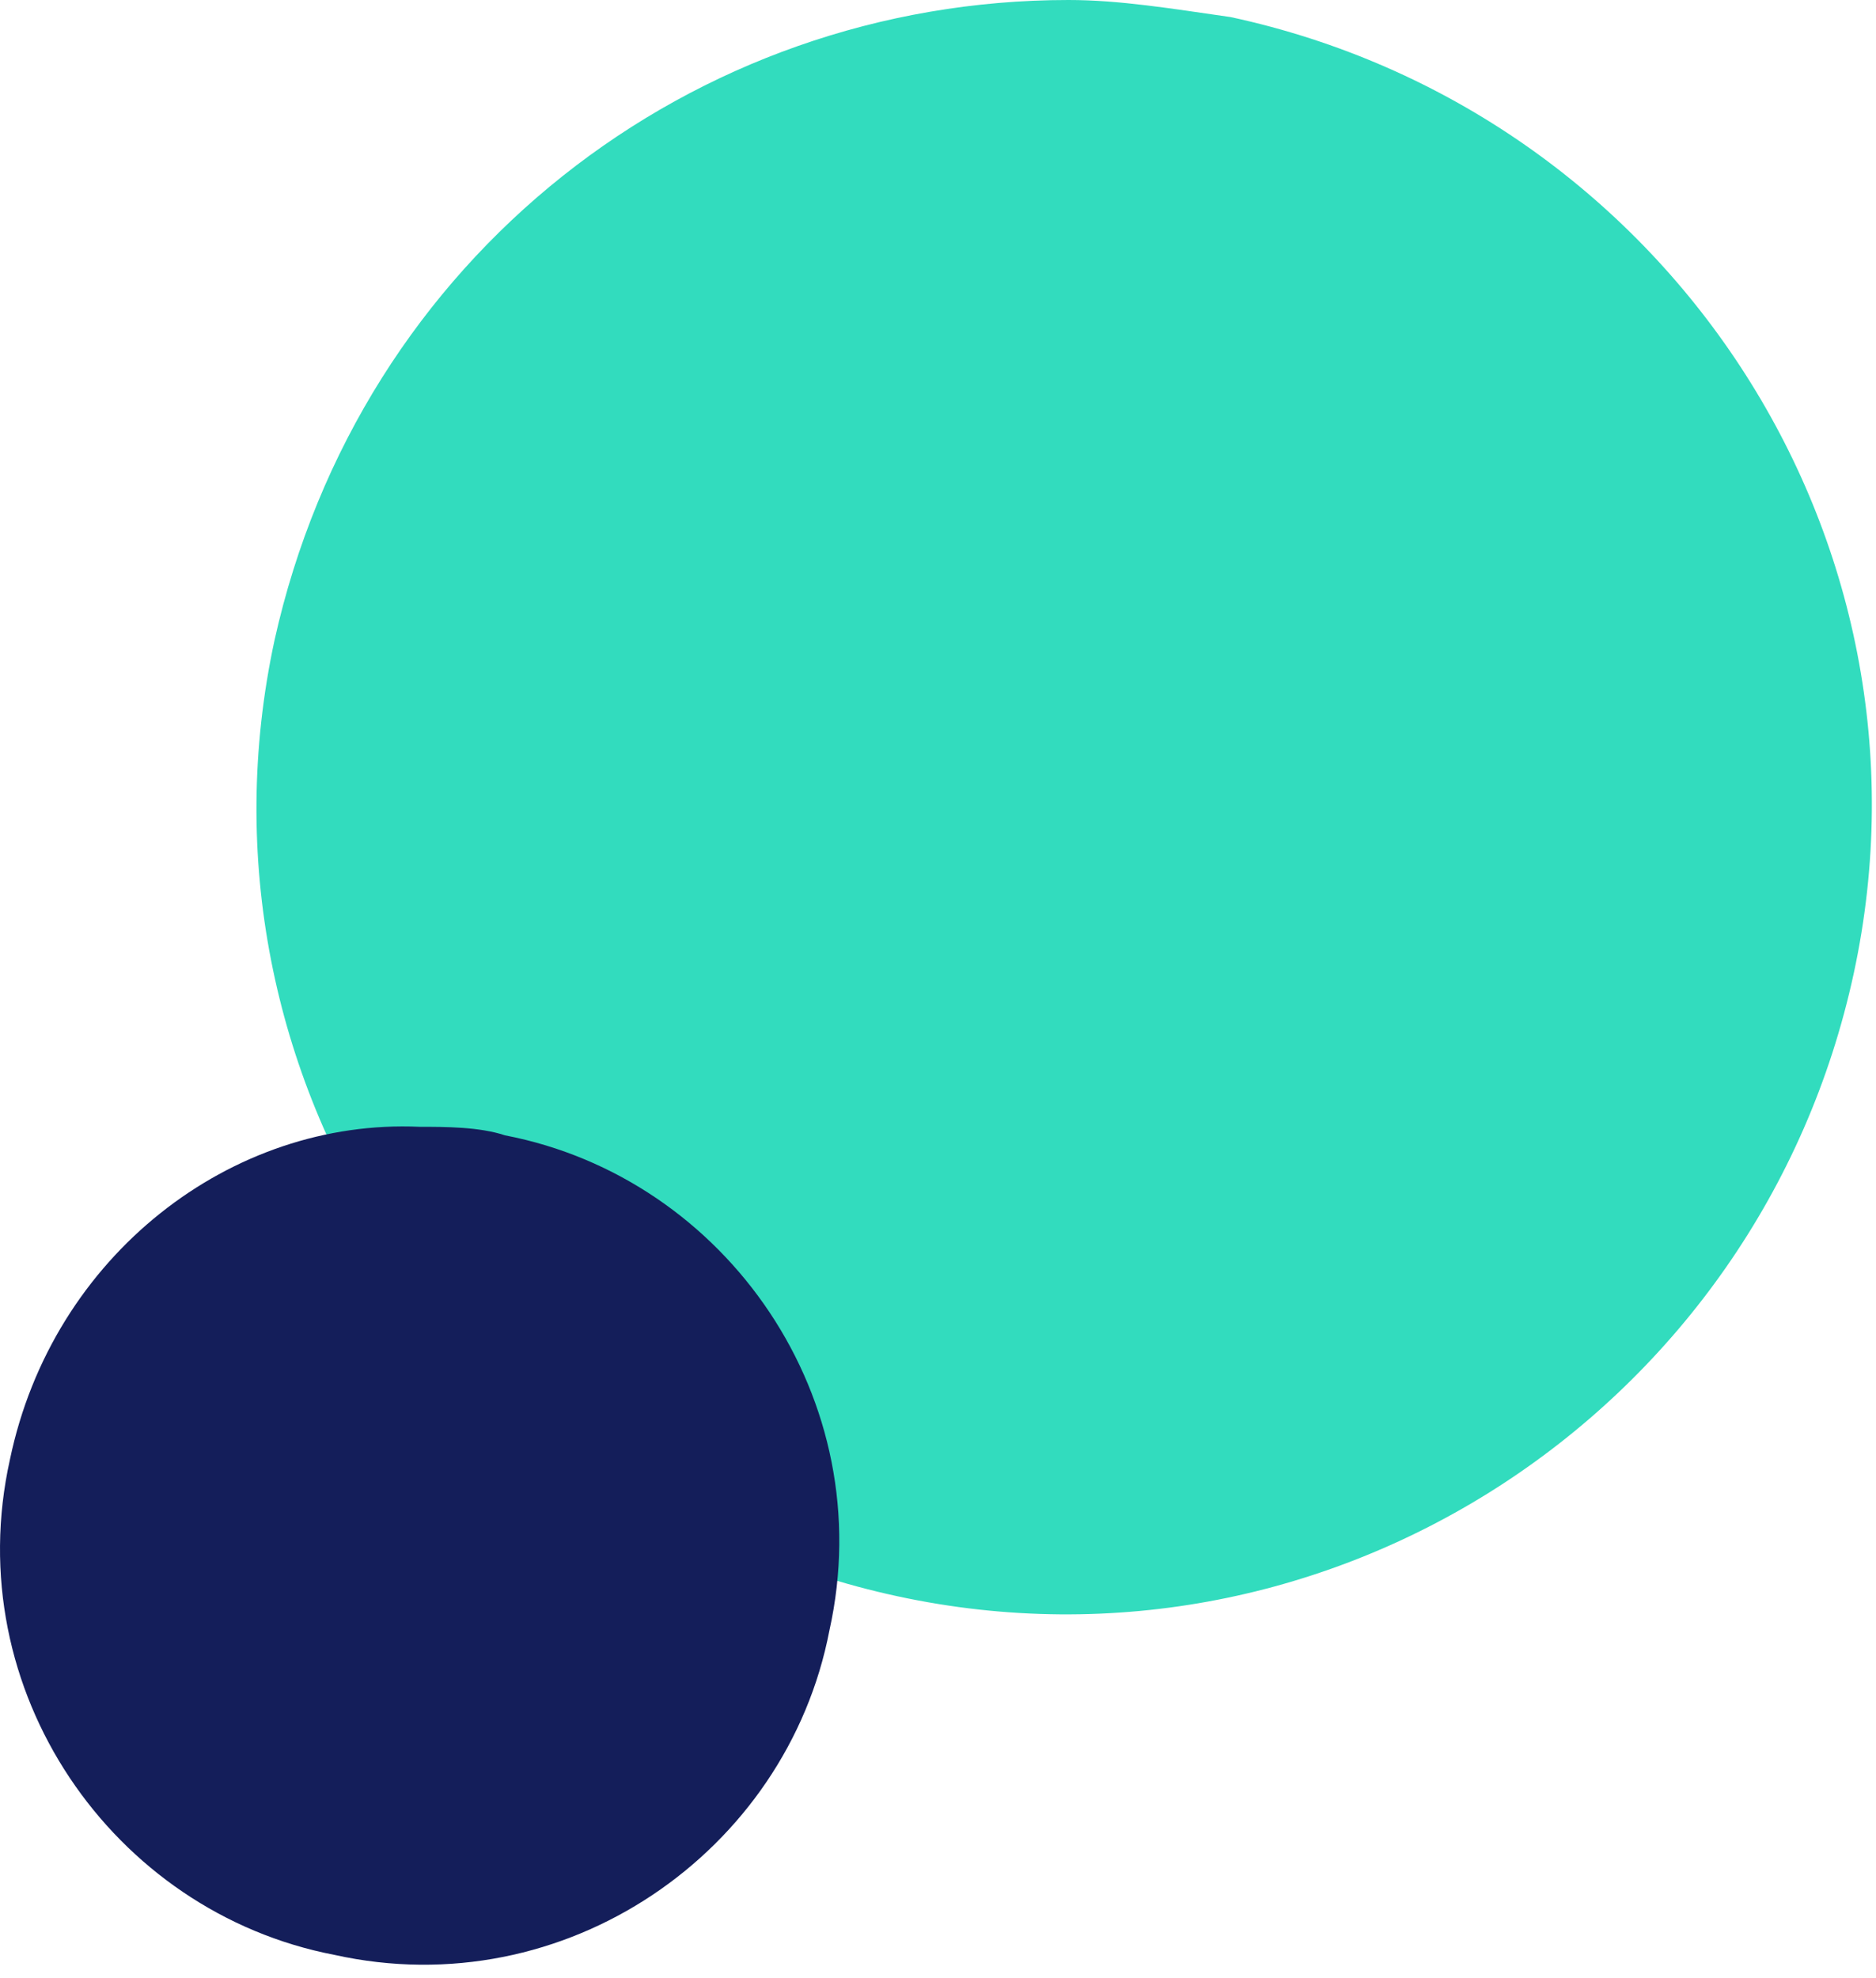
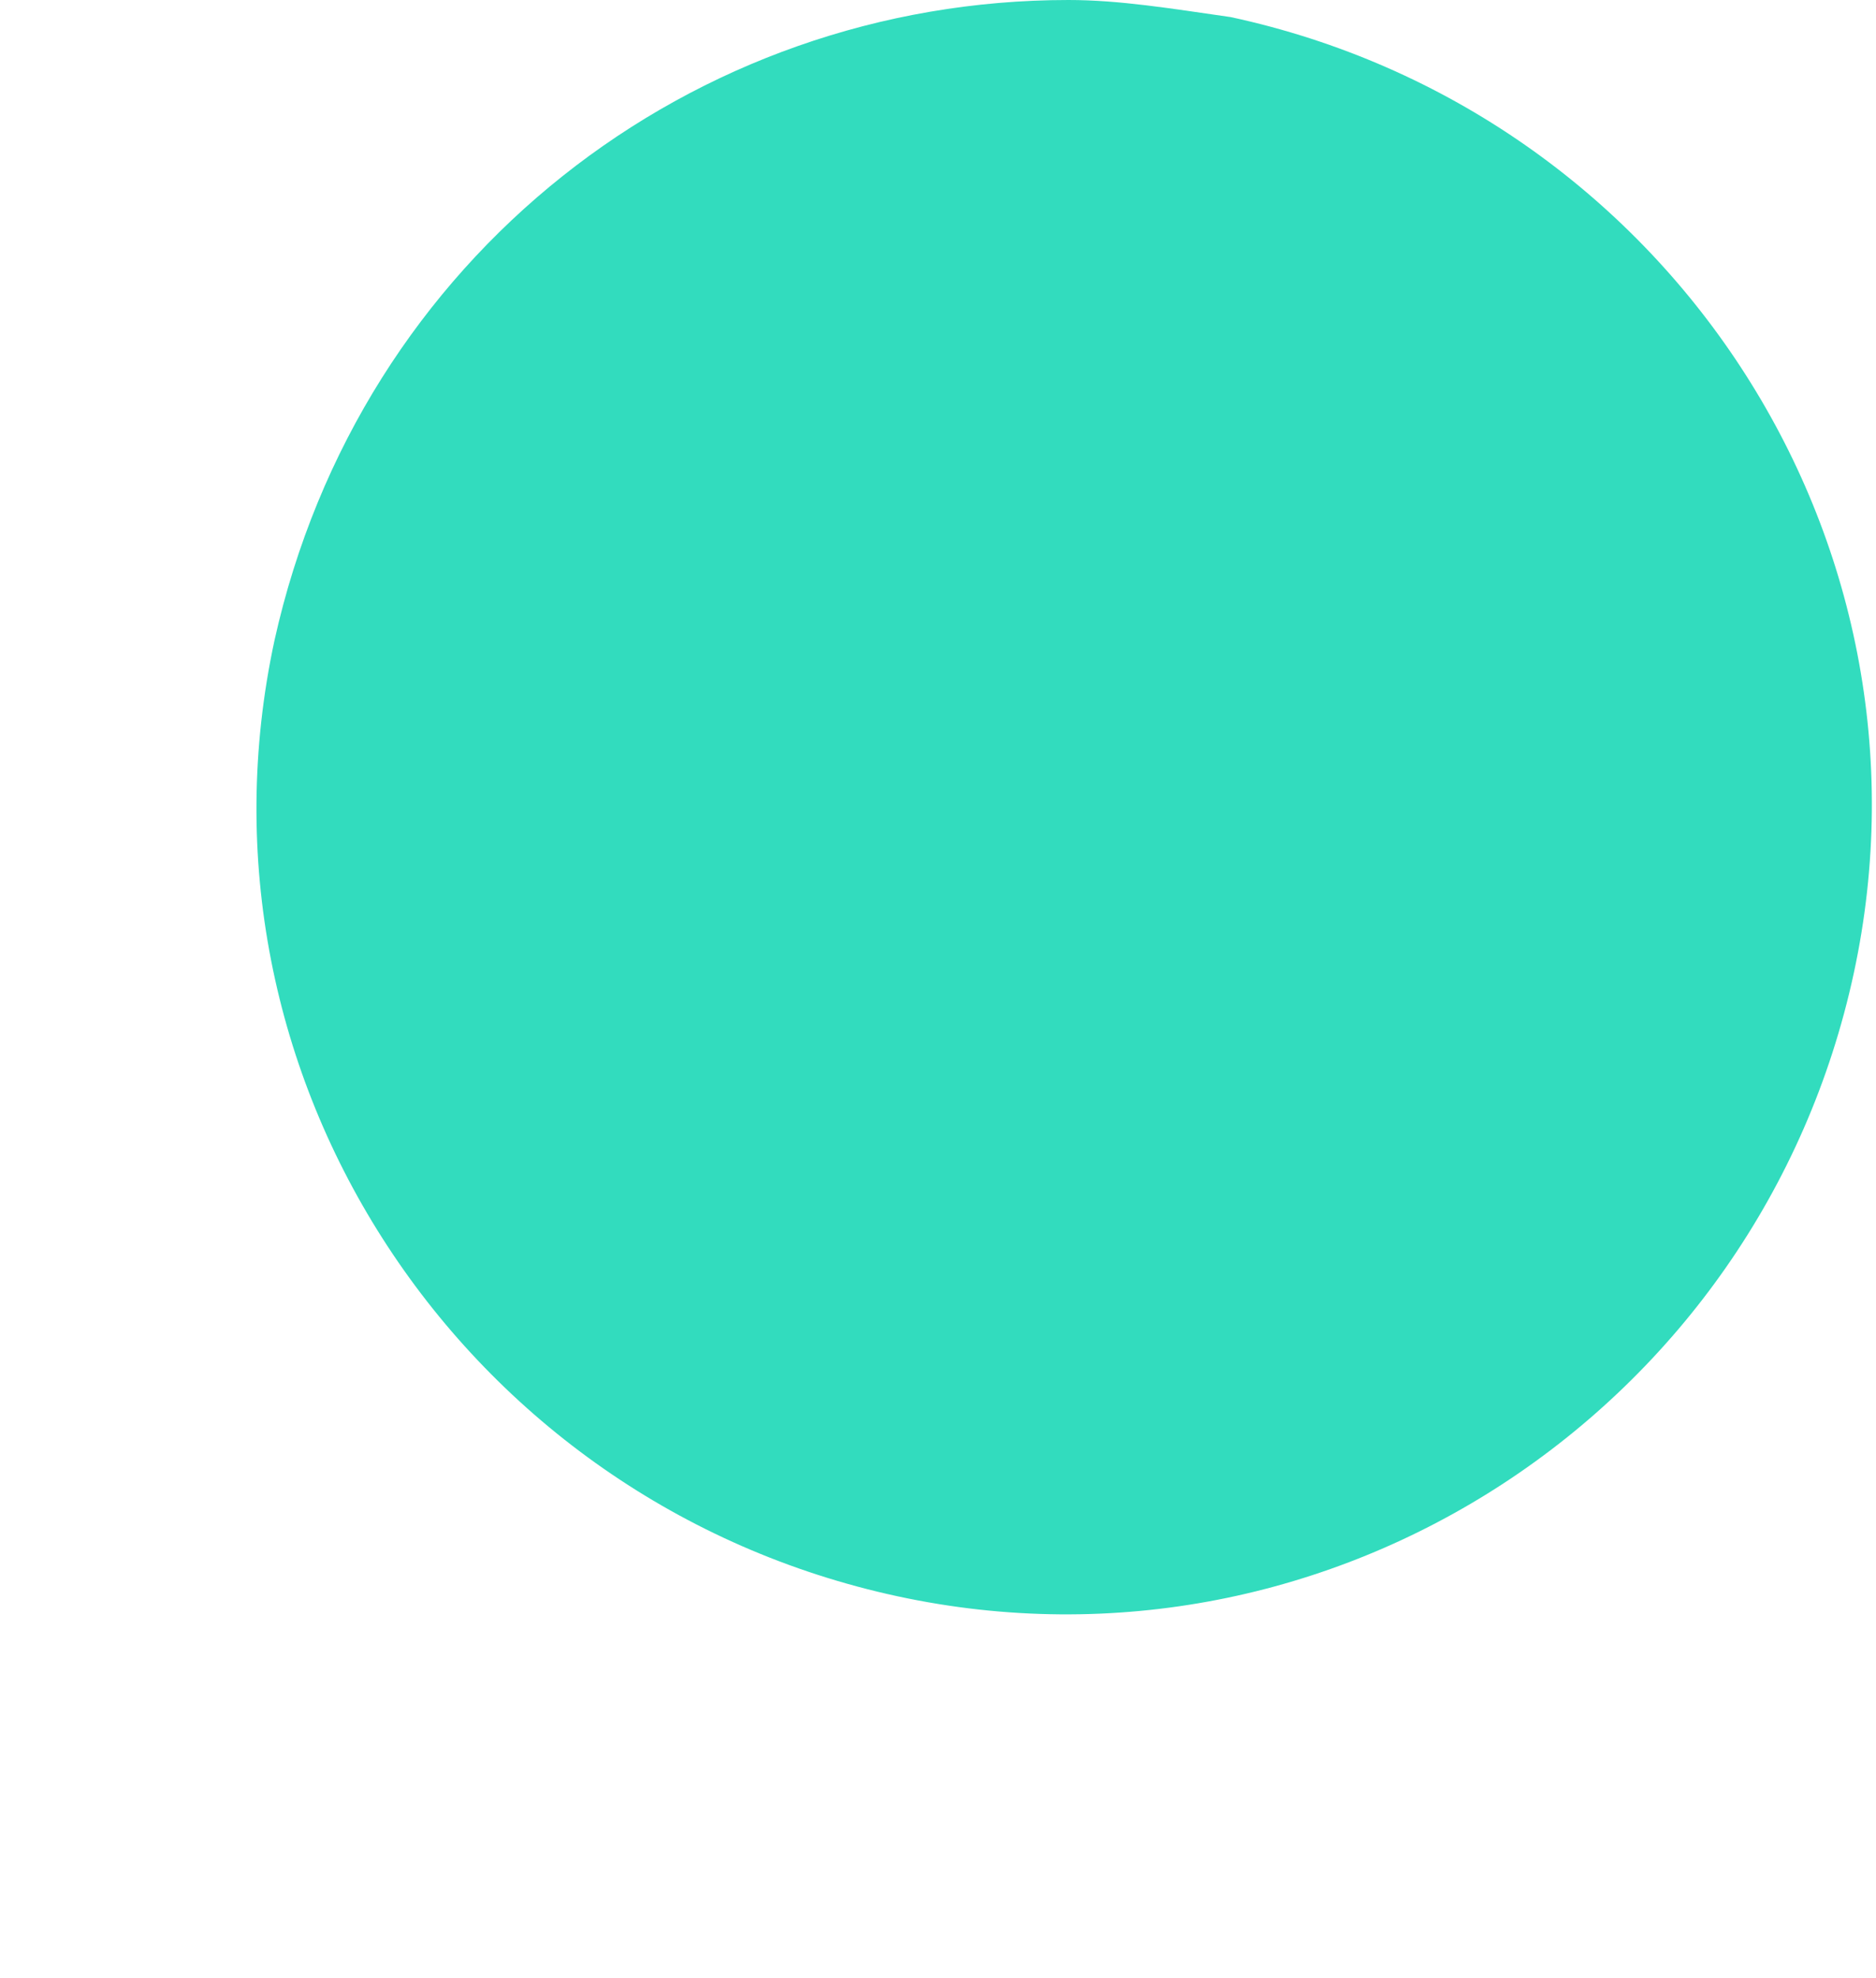
<svg xmlns="http://www.w3.org/2000/svg" width="129" height="136" viewBox="0 0 129 136" fill="none">
  <path d="M18.877 44.026C12.42 73.963 31.791 103.314 61.728 109.771C91.666 116.228 121.016 96.856 127.473 66.919C133.931 36.982 114.559 7.631 84.622 1.174C80.513 0.587 76.991 0 73.469 0C47.64 0 24.747 17.61 18.877 44.026Z" fill="#32DCBE" />
-   <path d="M0.68 100.378C-2.842 116.228 7.724 131.49 22.986 134.425C38.836 137.947 54.098 127.381 57.033 112.119C60.555 96.269 49.989 81.007 34.726 78.072C32.965 77.485 30.617 77.485 28.856 77.485C15.942 76.898 3.615 86.29 0.68 100.378Z" fill="#141E5A" />
</svg>